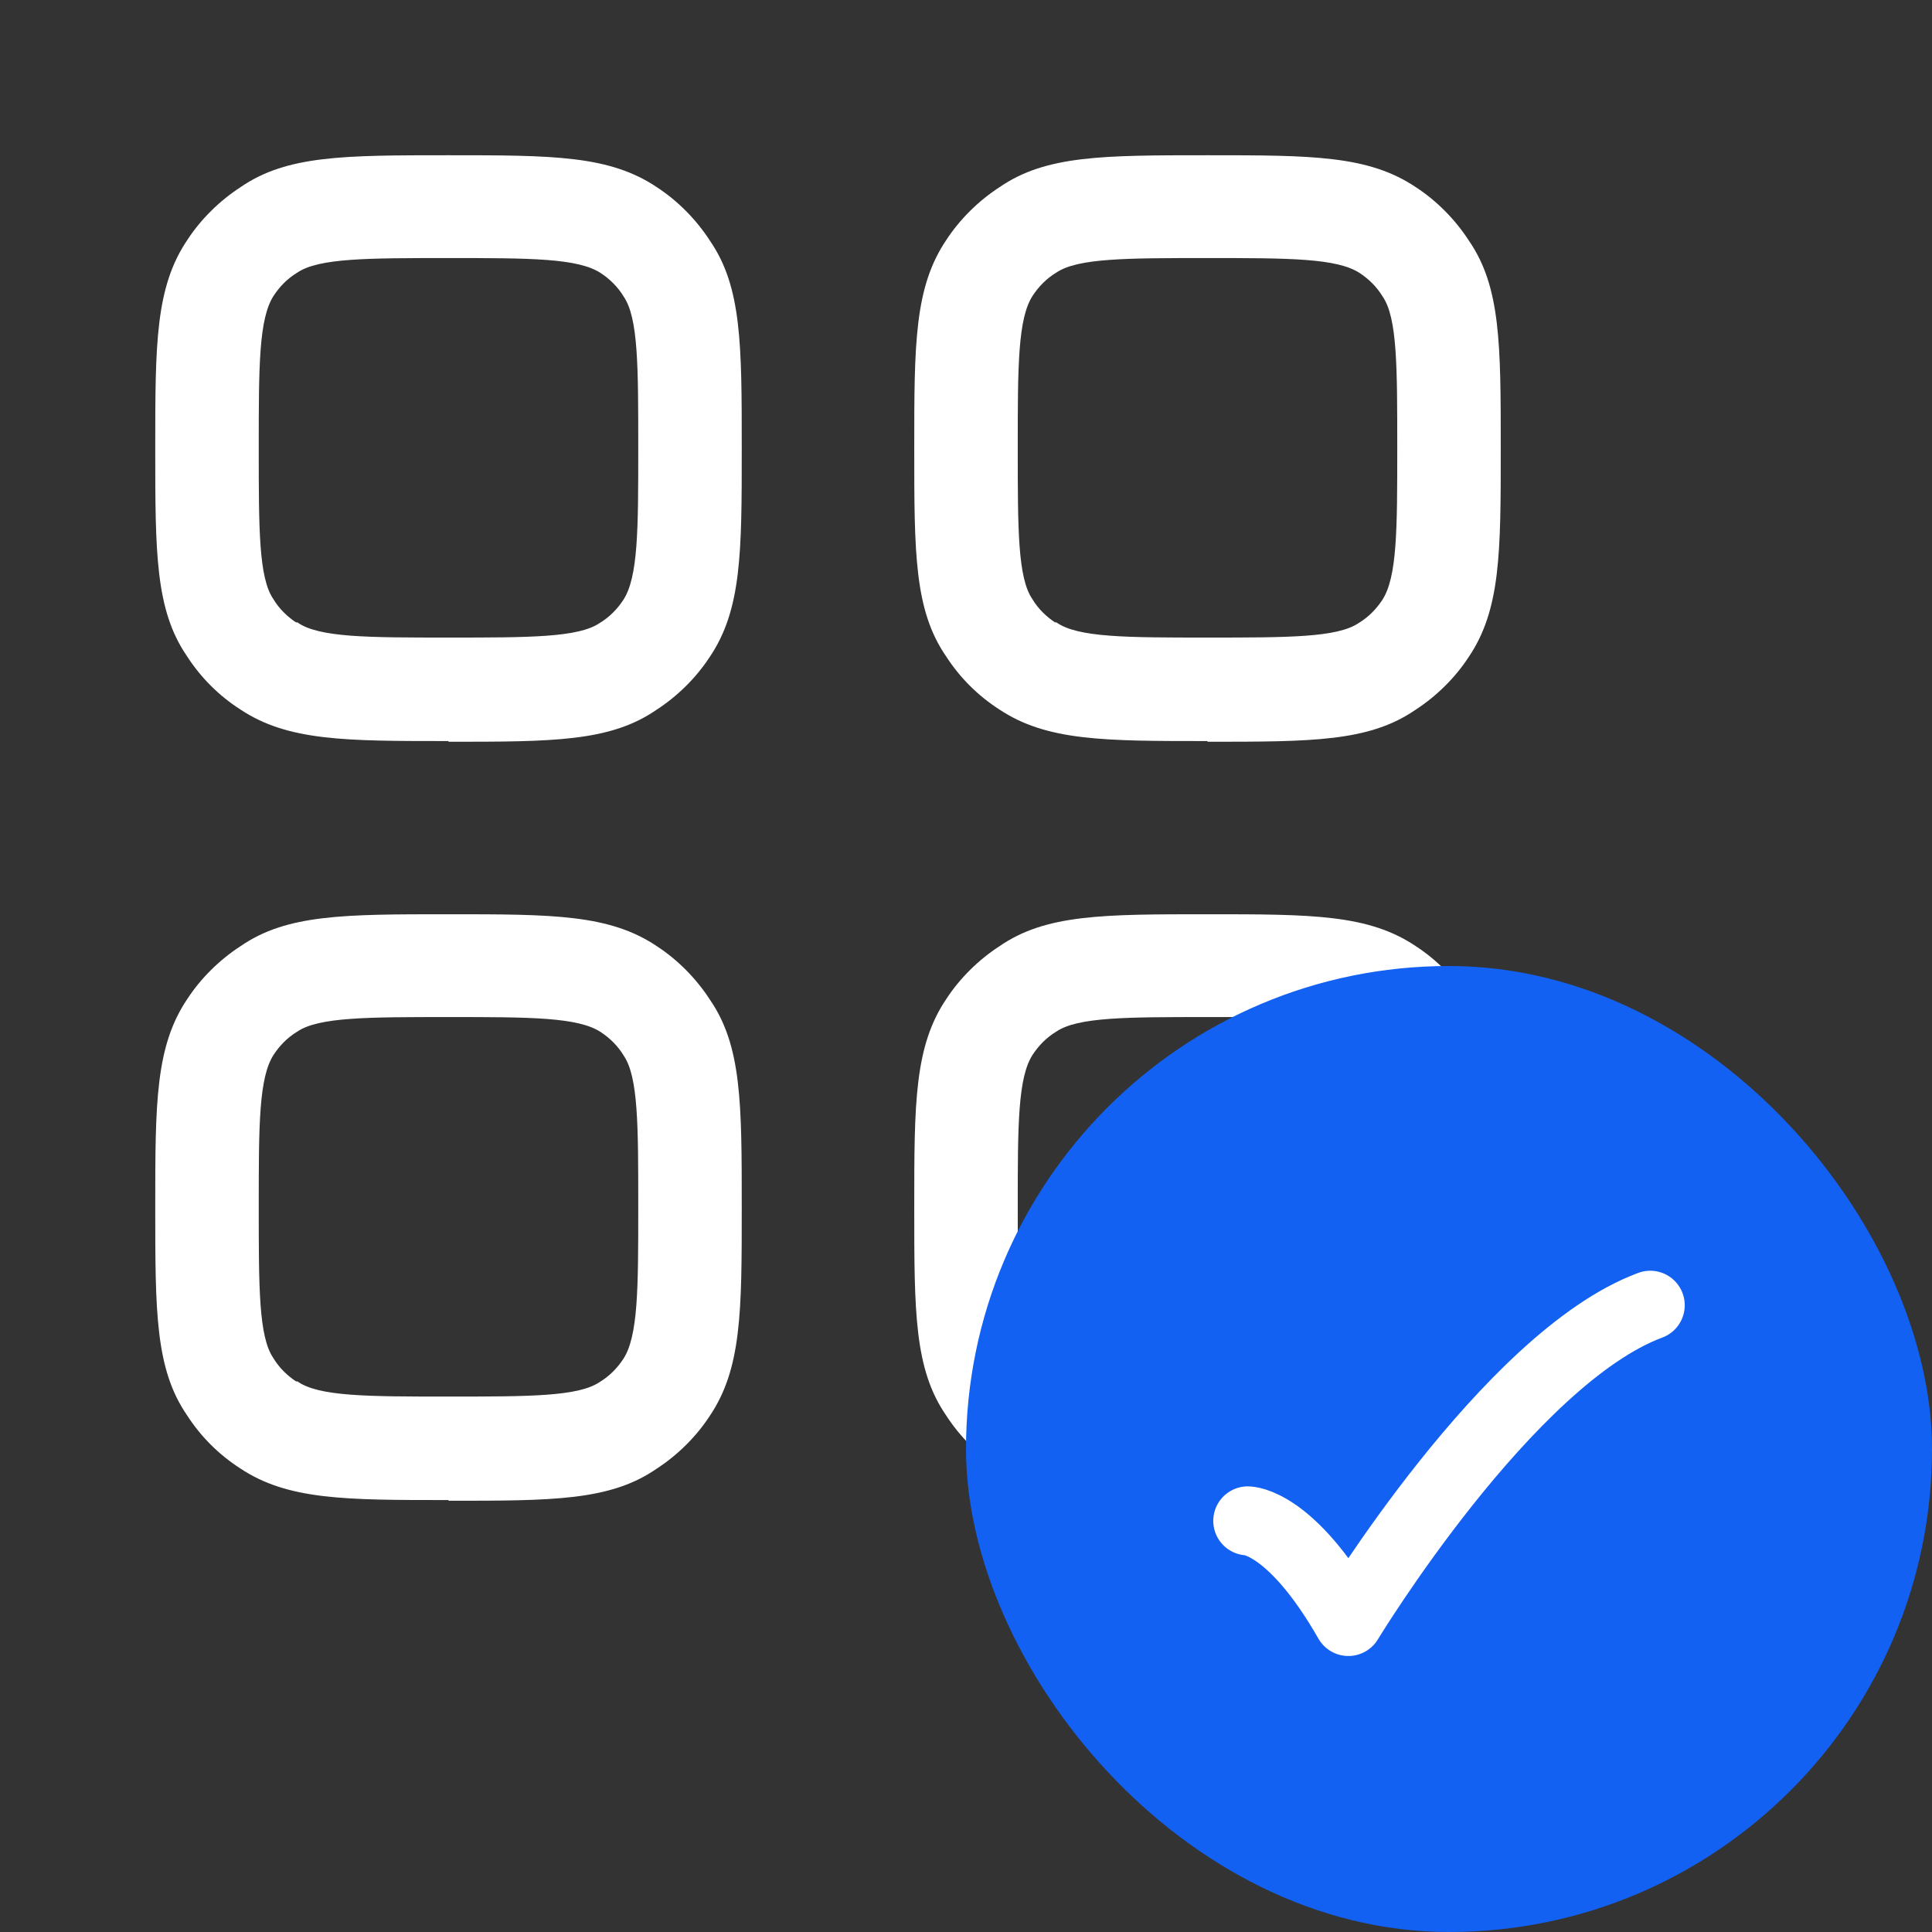
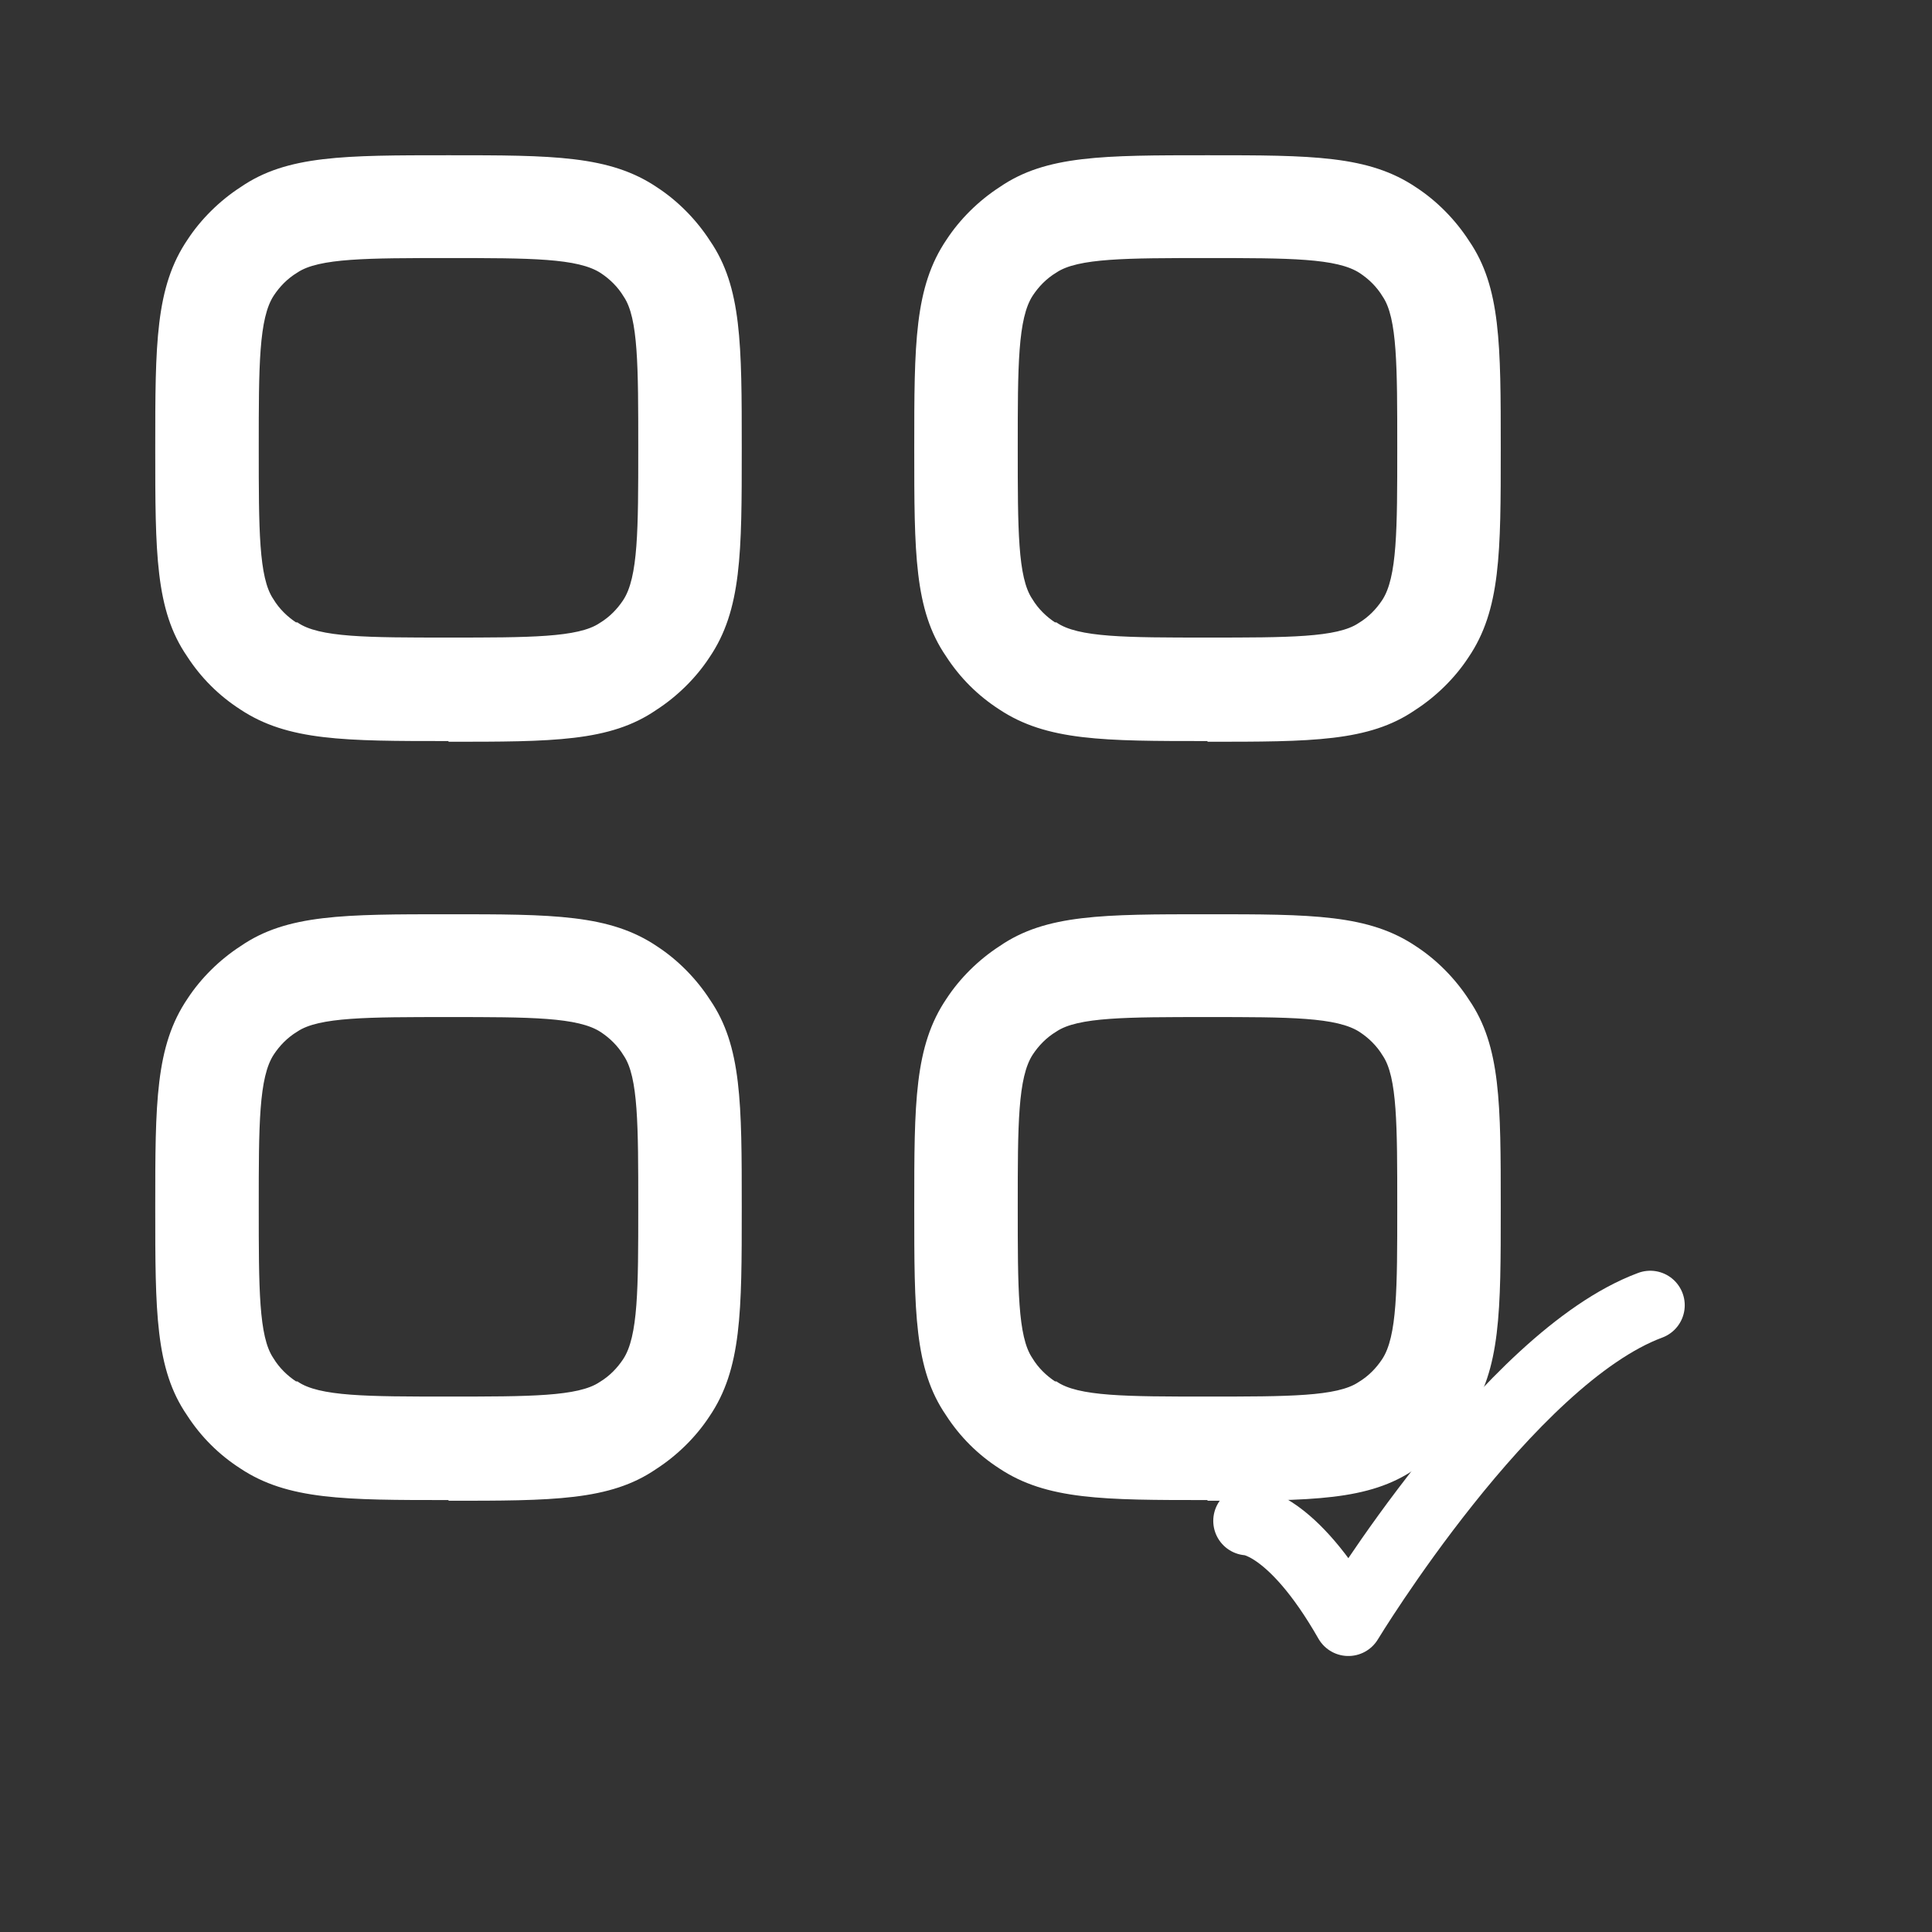
<svg xmlns="http://www.w3.org/2000/svg" width="56" height="56" viewBox="0 0 56 56" fill="none">
  <rect x="0" y="0" width="56" height="56" fill="#333333" stroke="none" />
  <path fill-rule="evenodd" clip-rule="evenodd" d="M12.999 21.48L13 21.5C16.02 21.5 17.68 21.5 19.02 20.58C19.64 20.18 20.18 19.64 20.56 19.06C21.5 17.68 21.5 16.02 21.5 13.001C21.5 9.981 21.5 8.32 20.58 6.98C20.18 6.36 19.64 5.82 19.06 5.44C17.68 4.5 16.02 4.5 13.001 4.5C9.981 4.5 8.32 4.5 6.98 5.42C6.36 5.82 5.82 6.36 5.44 6.94C4.5 8.32 4.5 9.98 4.5 12.999C4.5 16.019 4.5 17.68 5.42 19.02C5.82 19.64 6.34 20.16 6.96 20.56C8.34 21.48 10 21.48 12.999 21.48ZM12.999 7.48H13.001C15.36 7.48 16.76 7.48 17.42 7.92C17.66 8.08 17.9 8.3 18.08 8.6C18.5 9.22 18.5 10.62 18.5 12.979V12.981C18.5 15.34 18.5 16.74 18.06 17.4C17.9 17.64 17.68 17.88 17.38 18.06C16.76 18.48 15.341 18.48 13.001 18.48H12.999C10.66 18.48 9.24 18.48 8.62 18.04H8.58C8.34 17.88 8.1 17.66 7.92 17.36C7.5 16.74 7.5 15.341 7.5 12.981V12.979C7.5 10.62 7.5 9.22 7.94 8.56C8.1 8.32 8.32 8.08 8.62 7.9C9.24 7.48 10.659 7.48 12.999 7.48ZM34.999 21.48L35 21.5C38.019 21.5 39.68 21.5 41.02 20.58C41.64 20.18 42.18 19.64 42.56 19.06C43.5 17.68 43.5 16.02 43.5 13.001C43.5 9.981 43.5 8.32 42.58 6.98C42.18 6.36 41.64 5.82 41.06 5.44C39.68 4.5 38.02 4.5 35.001 4.5C31.981 4.5 30.32 4.5 28.98 5.42C28.36 5.82 27.82 6.36 27.44 6.94C26.5 8.32 26.5 9.98 26.5 12.999C26.5 16.019 26.5 17.68 27.42 19.02C27.82 19.64 28.34 20.16 28.96 20.56C30.34 21.48 32 21.48 34.999 21.48ZM34.999 7.48H35.001C37.36 7.48 38.76 7.48 39.42 7.92C39.66 8.08 39.9 8.3 40.08 8.6C40.5 9.22 40.5 10.62 40.5 12.979V12.981C40.5 15.34 40.5 16.74 40.06 17.4C39.9 17.64 39.68 17.88 39.38 18.06C38.76 18.48 37.341 18.48 35.001 18.48H34.999C32.66 18.48 31.24 18.48 30.62 18.04H30.58C30.34 17.88 30.1 17.66 29.92 17.36C29.5 16.74 29.5 15.341 29.5 12.981V12.979C29.5 10.62 29.5 9.22 29.94 8.56C30.1 8.32 30.32 8.08 30.62 7.9C31.24 7.48 32.659 7.48 34.999 7.48ZM13 43.48C10.001 43.48 8.34 43.48 6.96 42.56C6.34 42.16 5.82 41.64 5.42 41.02C4.5 39.68 4.5 38.02 4.5 35.001C4.5 31.981 4.5 30.32 5.44 28.94C5.82 28.36 6.36 27.82 6.98 27.42C8.32 26.5 9.98 26.5 12.999 26.5C16.019 26.5 17.68 26.5 19.06 27.44C19.64 27.82 20.18 28.36 20.58 28.98C21.5 30.32 21.5 31.98 21.5 34.999C21.5 38.019 21.5 39.68 20.56 41.06C20.18 41.64 19.64 42.18 19.02 42.58C17.68 43.5 16.02 43.5 13.001 43.5L13 43.48ZM13 29.48C10.661 29.48 9.24 29.48 8.62 29.9C8.32 30.08 8.1 30.32 7.94 30.56C7.5 31.22 7.5 32.62 7.5 34.979V34.981C7.5 37.34 7.5 38.74 7.92 39.36C8.1 39.66 8.34 39.88 8.58 40.04H8.62C9.24 40.48 10.66 40.48 12.999 40.48H13.001C15.341 40.48 16.76 40.48 17.38 40.06C17.68 39.88 17.9 39.64 18.06 39.4C18.5 38.74 18.5 37.34 18.5 34.981V34.979C18.5 32.619 18.5 31.22 18.08 30.6C17.9 30.3 17.66 30.08 17.42 29.92C16.76 29.48 15.359 29.48 13 29.48ZM34.999 43.48L35 43.5C38.019 43.5 39.68 43.5 41.02 42.58C41.64 42.18 42.18 41.64 42.56 41.06C43.5 39.68 43.5 38.02 43.5 35.001C43.5 31.981 43.5 30.32 42.58 28.98C42.18 28.36 41.64 27.82 41.06 27.44C39.68 26.5 38.02 26.5 35.001 26.5C31.981 26.5 30.32 26.5 28.98 27.42C28.36 27.82 27.82 28.36 27.44 28.94C26.5 30.32 26.5 31.98 26.5 34.999C26.5 38.019 26.5 39.68 27.42 41.02C27.82 41.64 28.34 42.16 28.96 42.56C30.34 43.48 32 43.48 34.999 43.48ZM34.999 29.48H35.001C37.36 29.48 38.76 29.48 39.42 29.92C39.66 30.08 39.9 30.3 40.08 30.6C40.5 31.22 40.5 32.619 40.5 34.979V34.981C40.5 37.34 40.5 38.74 40.06 39.4C39.9 39.64 39.68 39.88 39.38 40.06C38.76 40.48 37.341 40.48 35.001 40.48H34.999C32.66 40.48 31.24 40.48 30.62 40.04H30.58C30.34 39.88 30.1 39.66 29.92 39.36C29.5 38.74 29.5 37.34 29.5 34.981V34.979C29.5 32.62 29.5 31.22 29.94 30.56C30.1 30.32 30.32 30.08 30.62 29.9C31.24 29.48 32.659 29.48 34.999 29.48Z" fill="white" />
-   <rect x="28" y="28" width="28" height="28" rx="14" fill="#1261F2" />
  <path d="M36.167 44.083C36.167 44.083 37.417 44.083 39.083 47C39.083 47 43.716 39.361 47.833 37.833" stroke="white" stroke-width="2" stroke-linecap="round" stroke-linejoin="round" />
</svg>